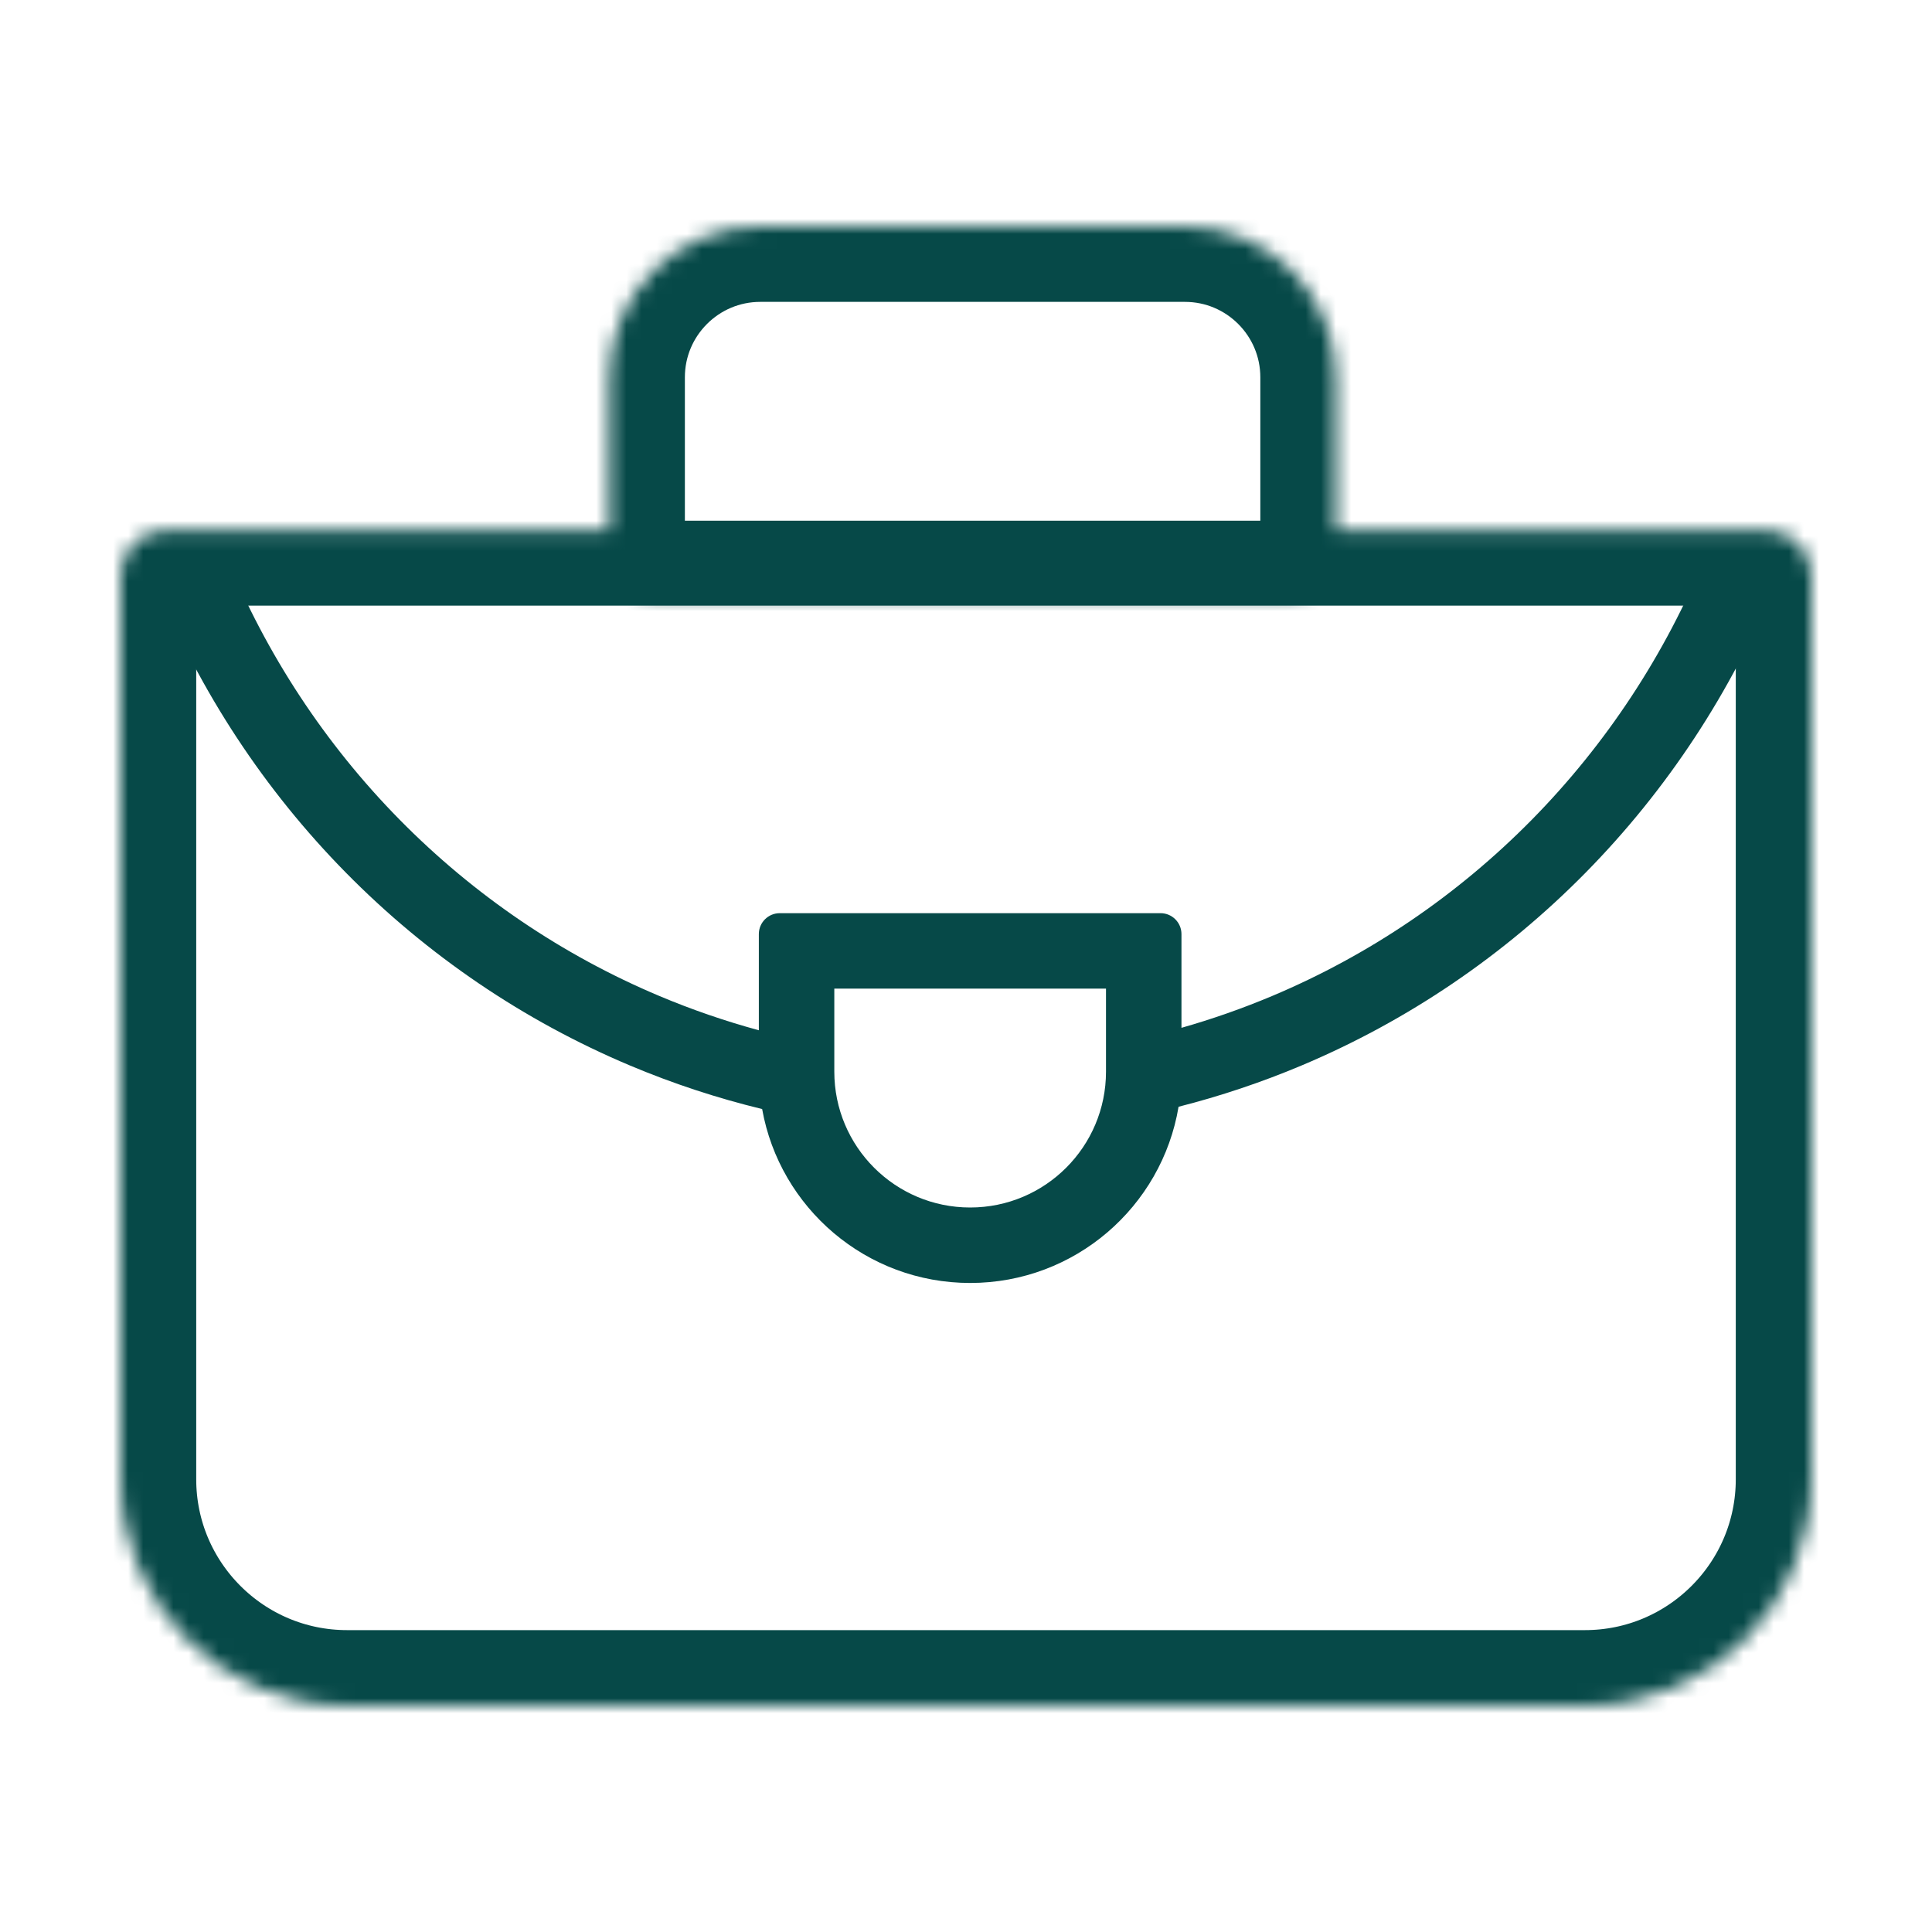
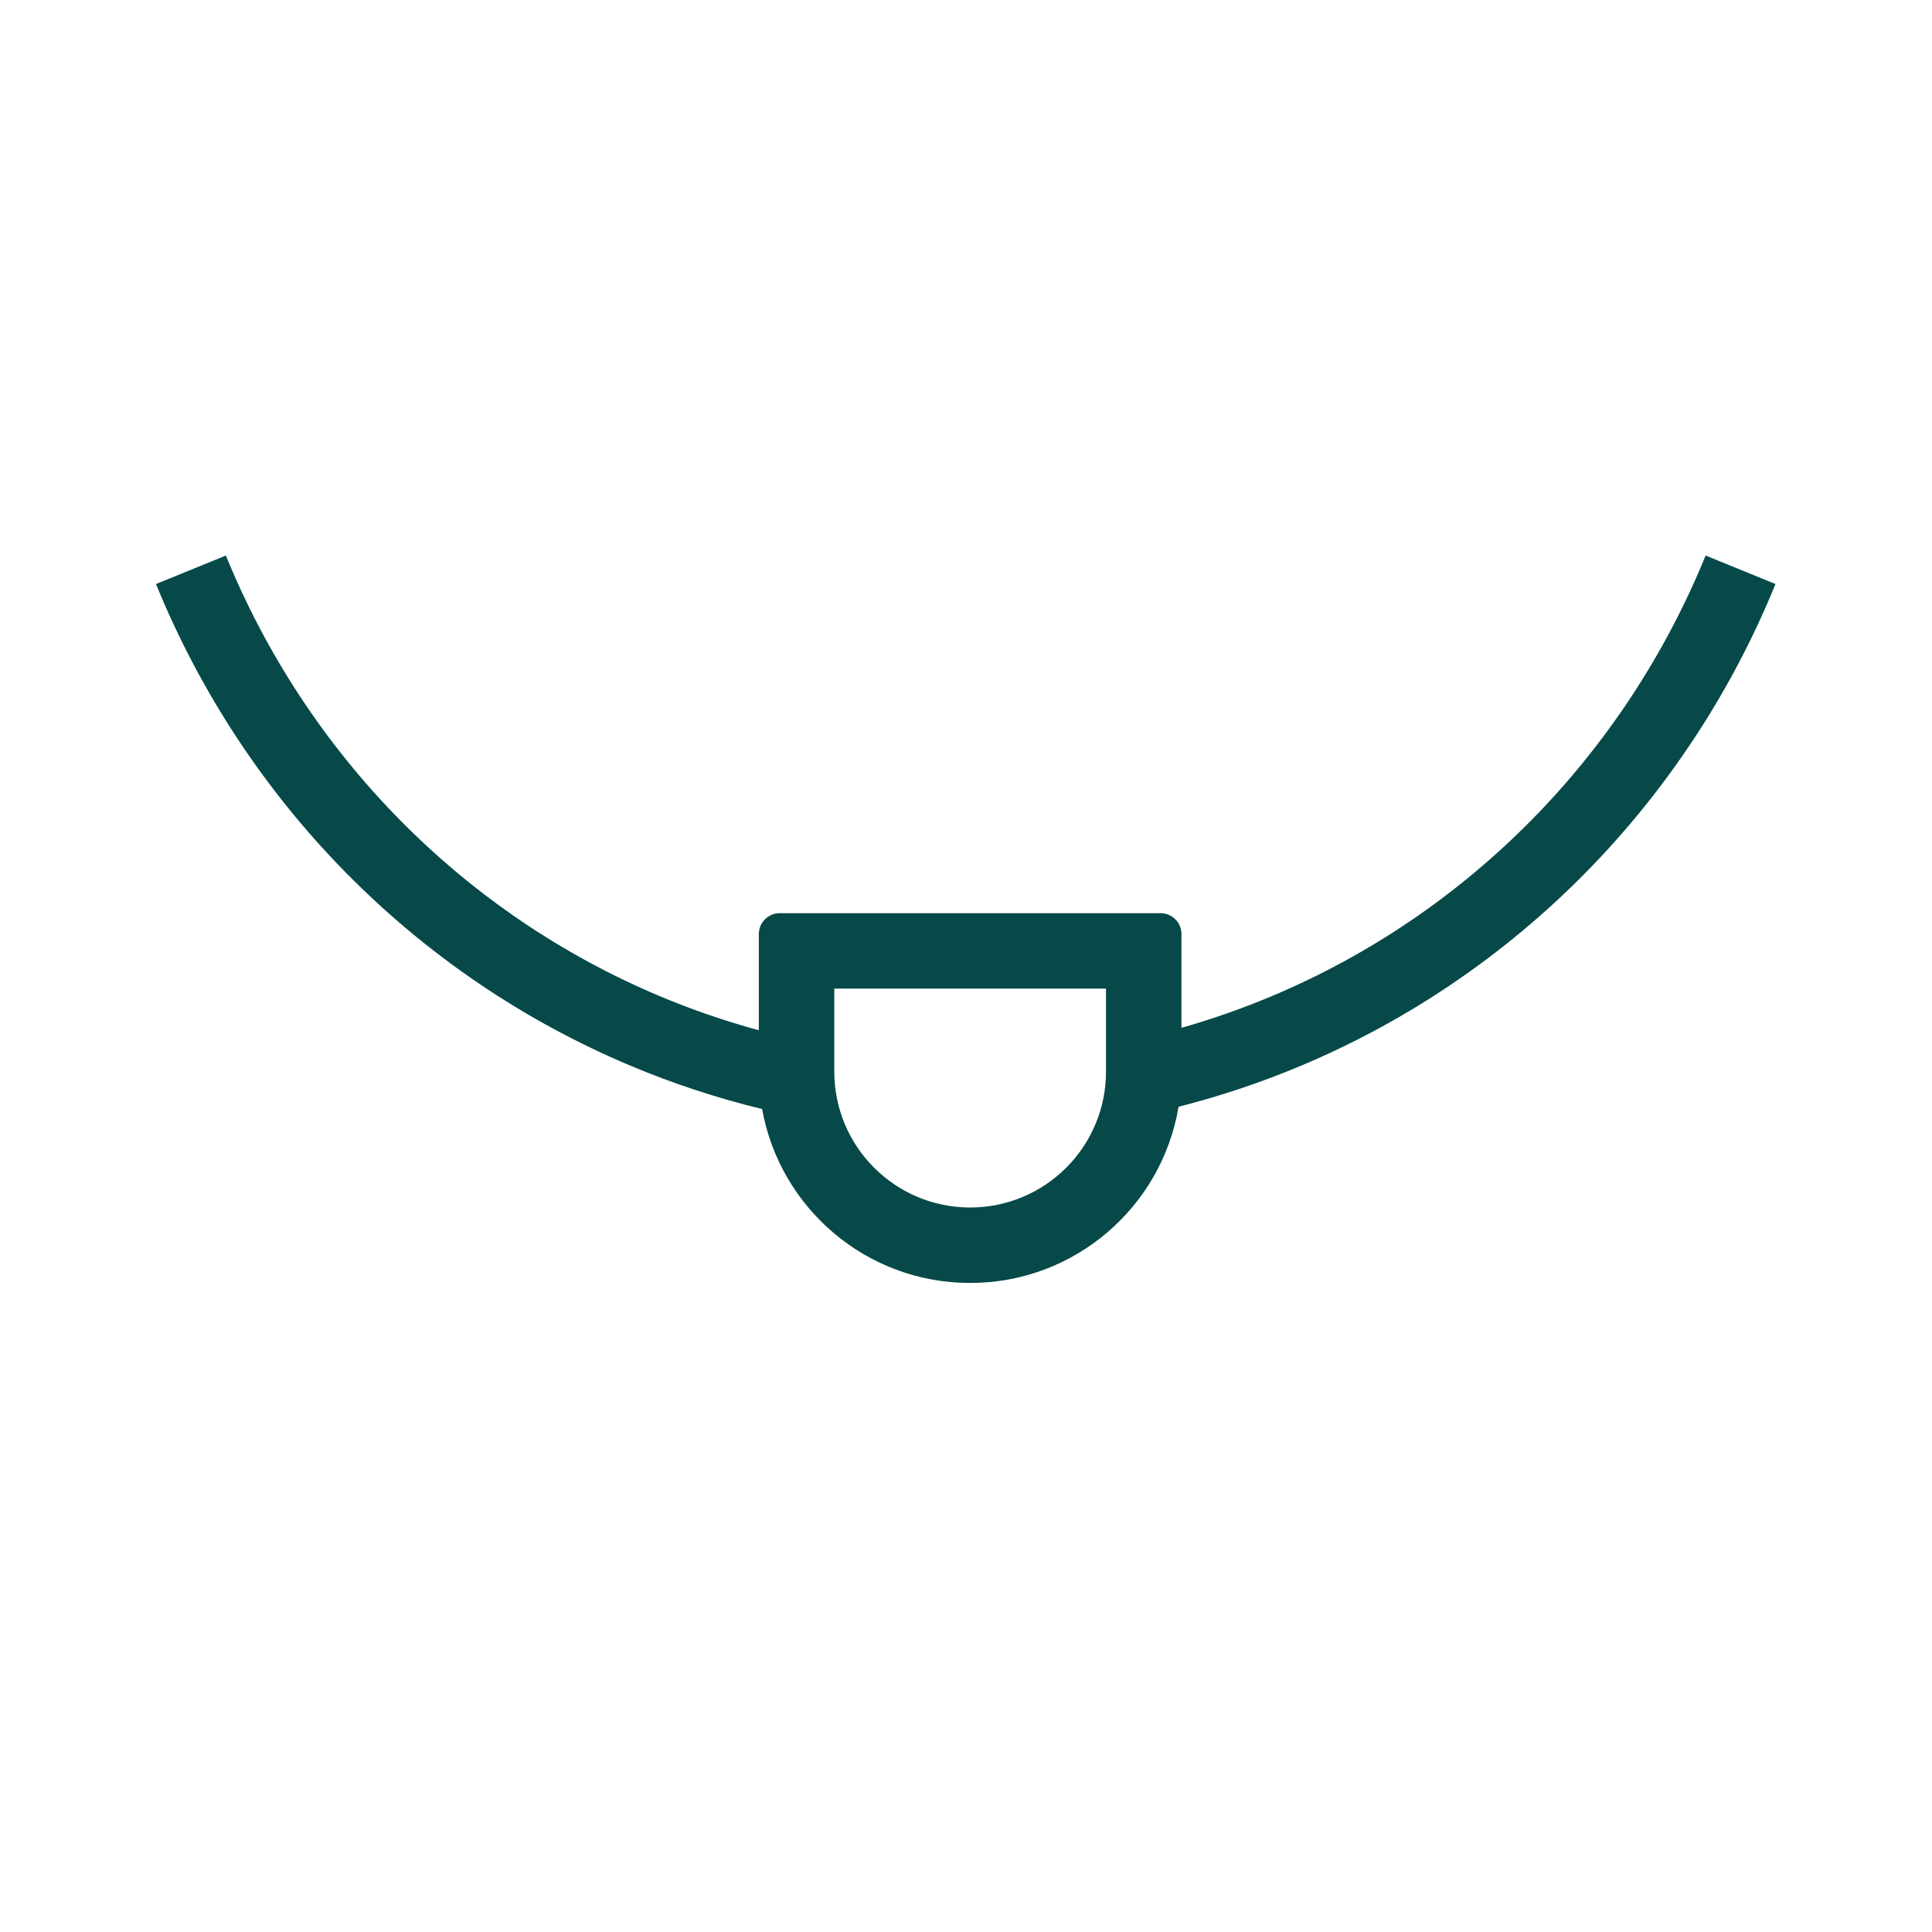
<svg xmlns="http://www.w3.org/2000/svg" width="128" height="128" viewBox="0 0 128 128" fill="none">
  <mask id="path-1-inside-1_38_1163" fill="white">
-     <path d="M23 113C14.716 113 8 106.284 8 98L8 38.125C8 36.468 9.343 35.125 11 35.125L117 35.125C118.657 35.125 120 36.468 120 38.125L120 98C120 106.284 113.284 113 105 113L23 113Z" />
-   </mask>
+     </mask>
  <path d="M23 113C14.716 113 8 106.284 8 98L8 38.125C8 36.468 9.343 35.125 11 35.125L117 35.125C118.657 35.125 120 36.468 120 38.125L120 98C120 106.284 113.284 113 105 113L23 113Z" stroke="#064948" stroke-width="10" mask="url(#path-1-inside-1_38_1163)" />
  <path fill-rule="evenodd" clip-rule="evenodd" d="M14.965 36.806C17.635 43.352 21.547 49.299 26.476 54.305C31.405 59.312 37.255 63.282 43.69 65.989C45.839 66.893 48.039 67.65 50.275 68.258V61.886C50.275 61.121 50.896 60.5 51.662 60.5L76.889 60.5C77.654 60.5 78.275 61.121 78.275 61.886V68.096C80.311 67.517 82.315 66.814 84.277 65.989C90.712 63.282 96.561 59.312 101.491 54.305C106.42 49.299 110.332 43.352 113.002 36.806L117.631 38.694C114.717 45.842 110.443 52.339 105.054 57.813C99.664 63.288 93.263 67.633 86.216 70.598C83.569 71.711 80.85 72.622 78.083 73.325C76.975 79.95 71.215 85 64.275 85C57.389 85 51.663 80.027 50.494 73.477C47.516 72.755 44.592 71.793 41.751 70.598C34.704 67.633 28.303 63.288 22.913 57.813C17.524 52.339 13.25 45.842 10.335 38.694L14.965 36.806ZM55.275 71V65.5L73.275 65.5V71C73.275 75.97 69.246 80 64.275 80C59.305 80 55.275 75.97 55.275 71Z" fill="#064948" />
  <mask id="path-3-inside-2_38_1163" fill="white">
-     <path d="M78.5 15C84.023 15 88.5 19.477 88.5 25L88.5 36.5C88.5 38.157 87.157 39.5 85.5 39.5L43.375 39.5C41.718 39.5 40.375 38.157 40.375 36.5L40.375 25C40.375 19.477 44.852 15 50.375 15L78.5 15Z" />
-   </mask>
+     </mask>
  <path d="M78.5 15C84.023 15 88.5 19.477 88.5 25L88.5 36.5C88.5 38.157 87.157 39.5 85.5 39.5L43.375 39.5C41.718 39.5 40.375 38.157 40.375 36.5L40.375 25C40.375 19.477 44.852 15 50.375 15L78.5 15Z" stroke="#064948" stroke-width="10" mask="url(#path-3-inside-2_38_1163)" />
</svg>